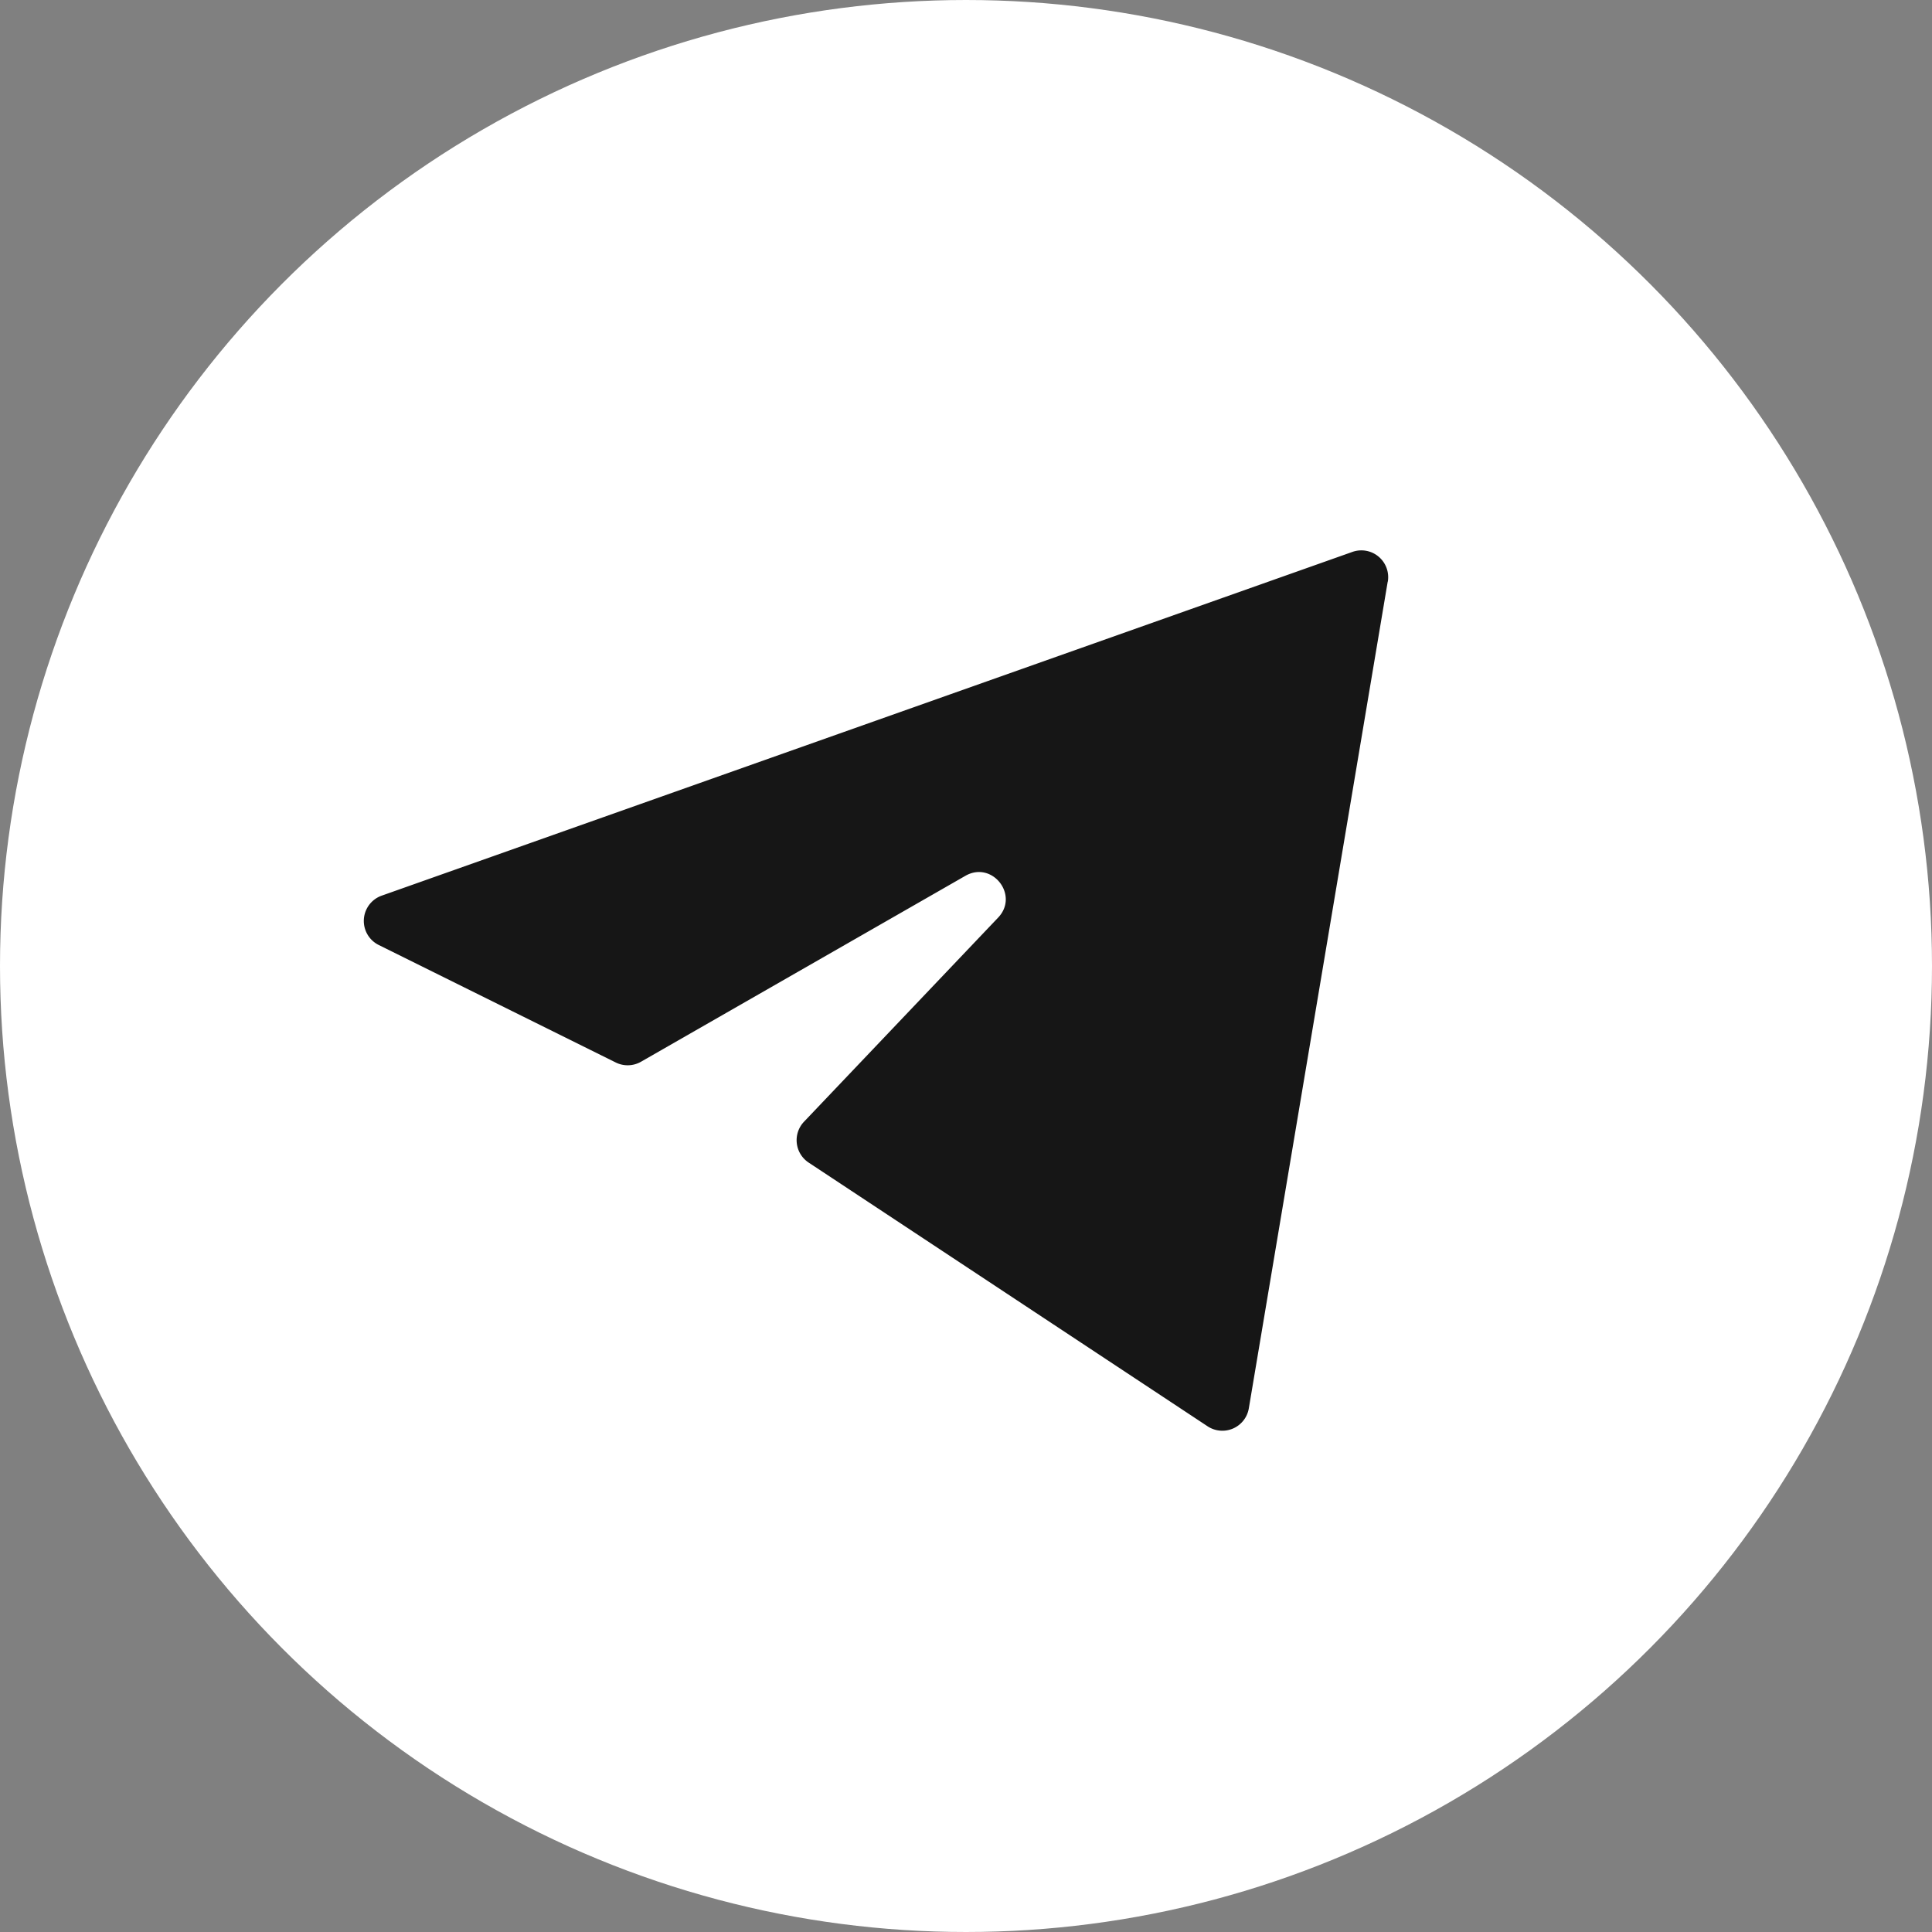
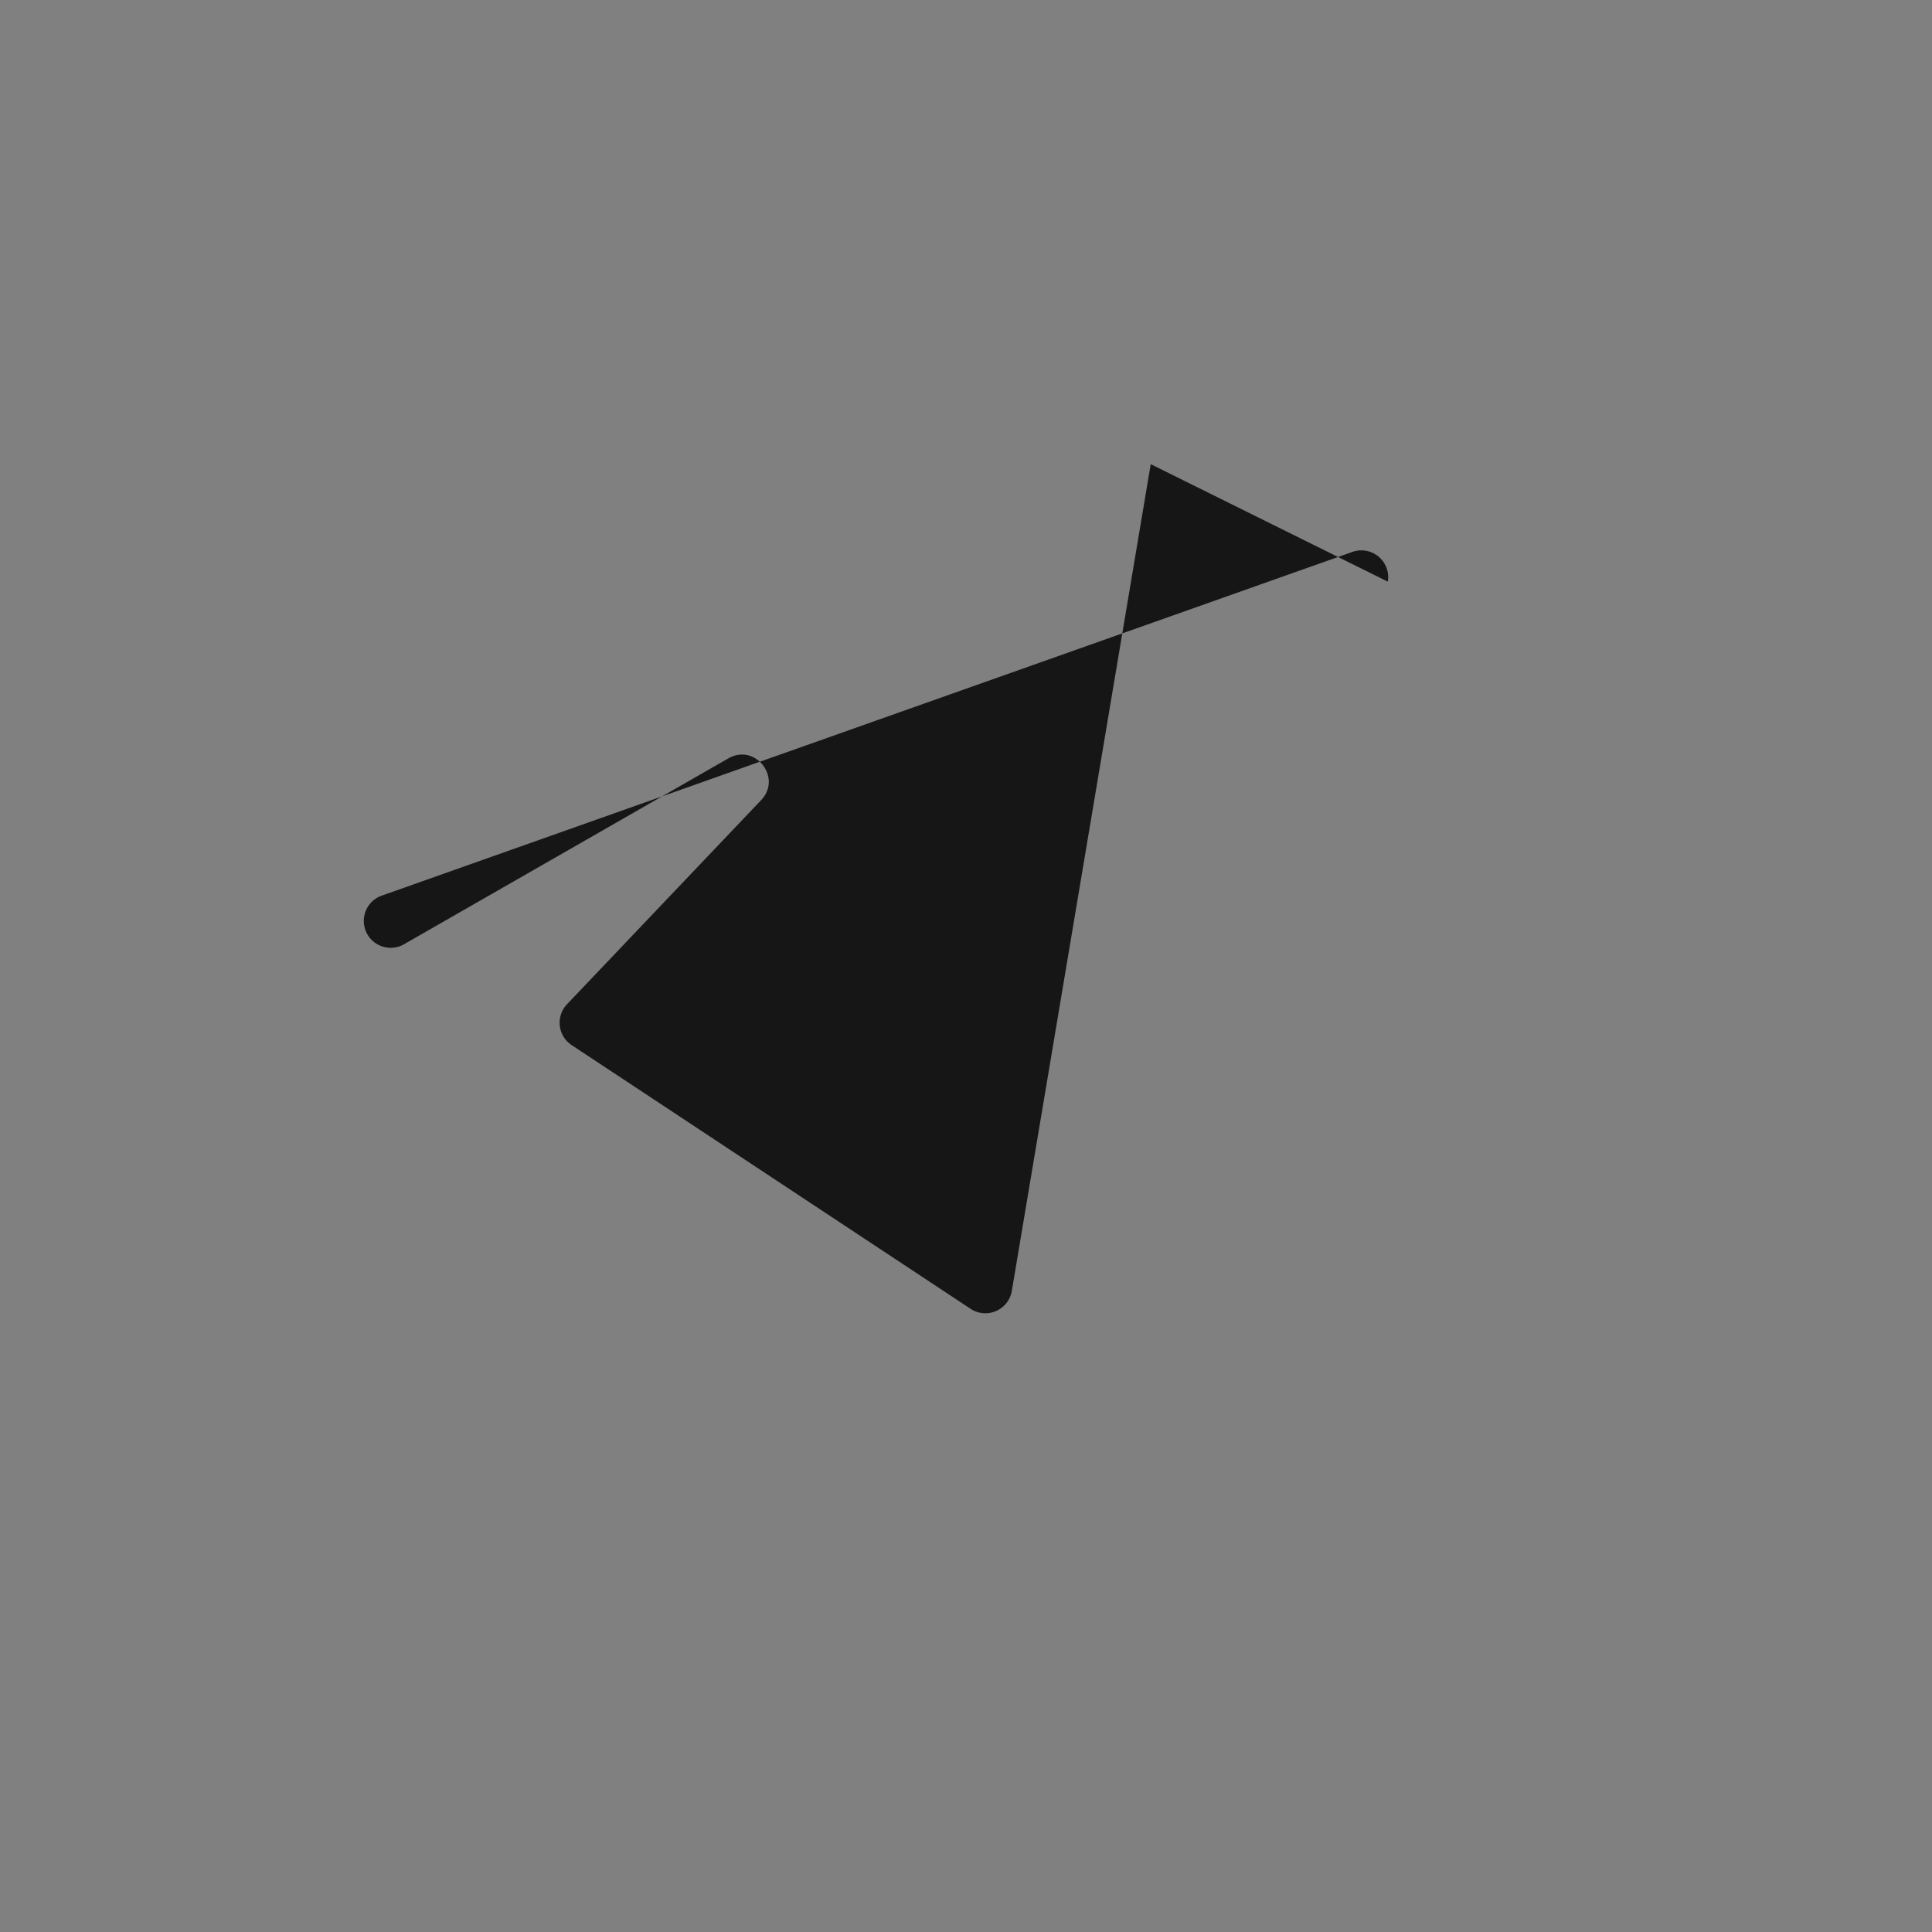
<svg xmlns="http://www.w3.org/2000/svg" width="36" height="36" fill="none">
  <rect width="100%" height="100%" fill="#808080" stroke="none" />
-   <circle cx="18" cy="18" r="17.25" fill="#fff" stroke="#fff" stroke-width="1.5" />
-   <path fill="#161616" d="M25.86 10.838a.5.5 0 0 0-.66-.554L7.113 16.689a.5.5 0 0 0-.055.92l4.416 2.189a.5.5 0 0 0 .47-.014l6.044-3.464c.5-.287 1.008.36.611.778l-3.617 3.803a.5.5 0 0 0 .086.762l7.432 4.913a.5.5 0 0 0 .77-.334l2.588-15.404Z" />
+   <path fill="#161616" d="M25.86 10.838a.5.5 0 0 0-.66-.554L7.113 16.689a.5.5 0 0 0-.055.92a.5.5 0 0 0 .47-.014l6.044-3.464c.5-.287 1.008.36.611.778l-3.617 3.803a.5.5 0 0 0 .086.762l7.432 4.913a.5.5 0 0 0 .77-.334l2.588-15.404Z" />
</svg>